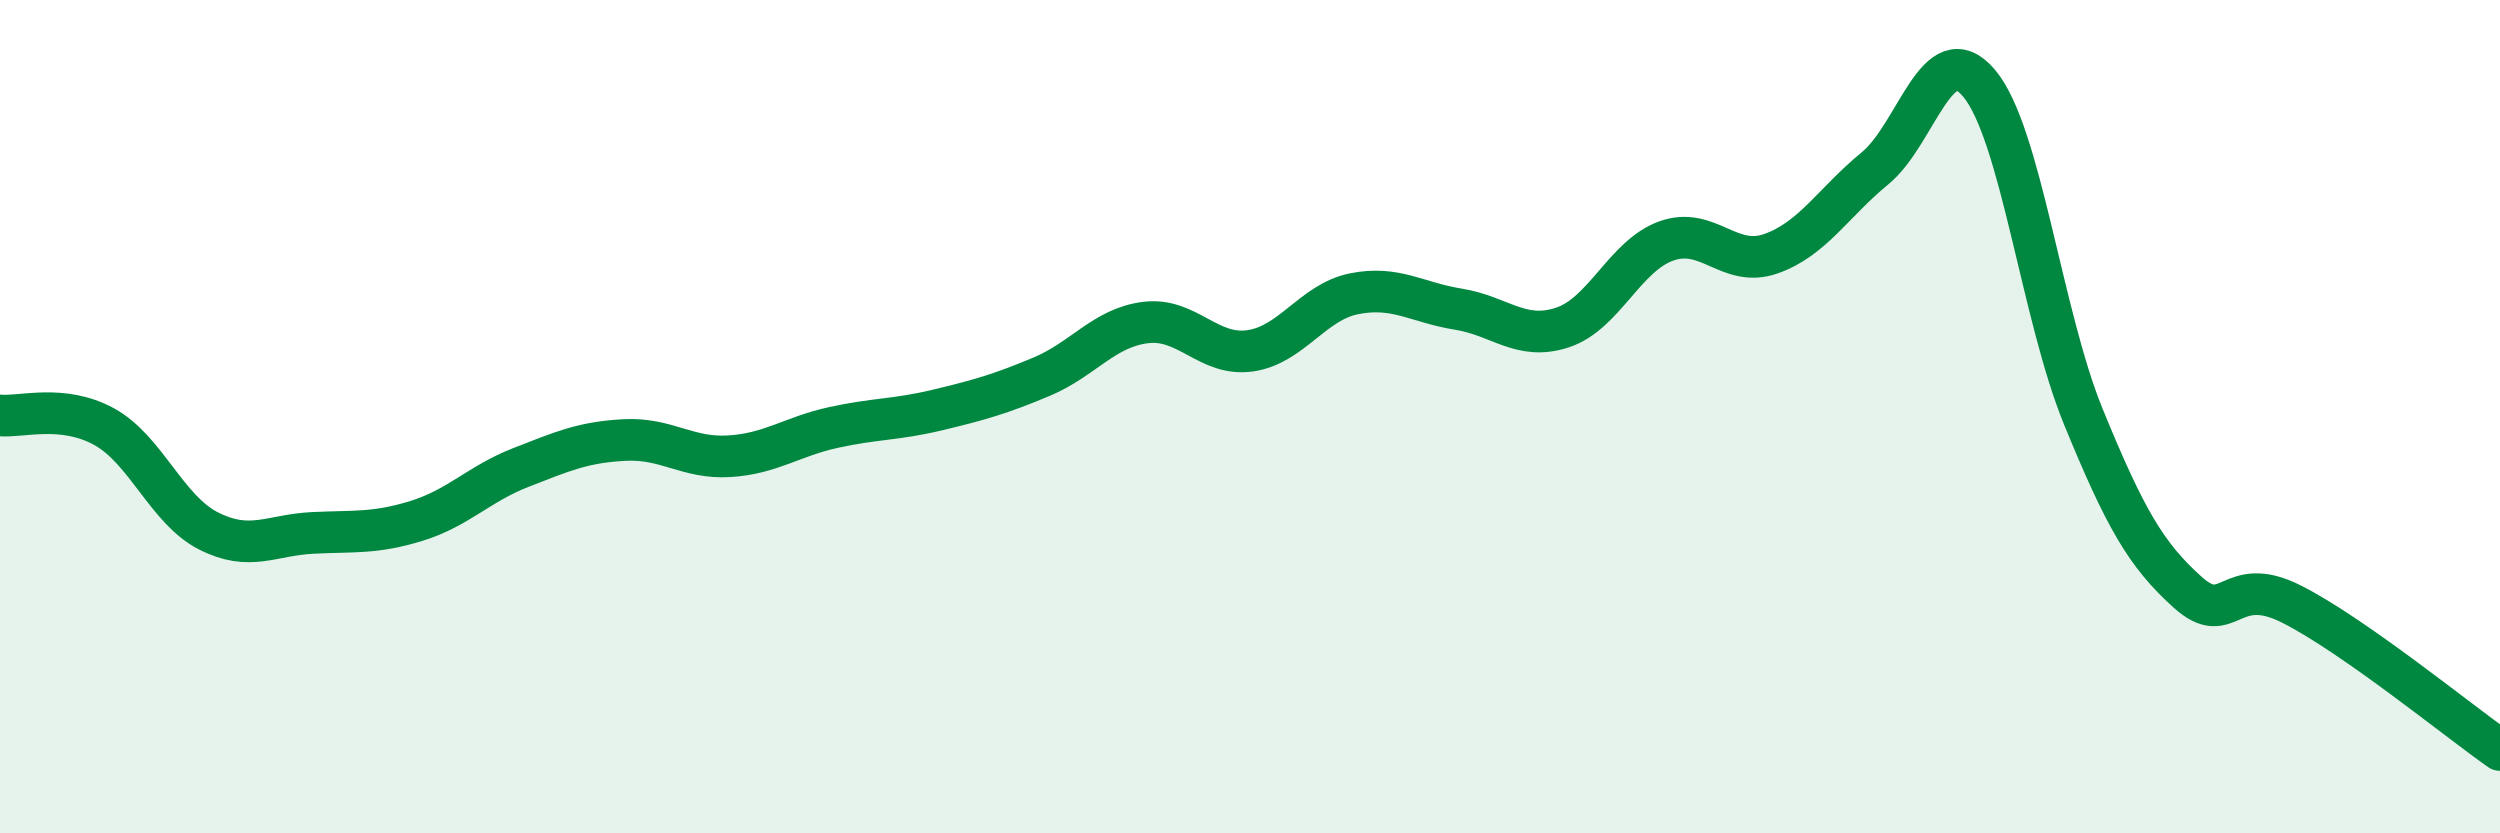
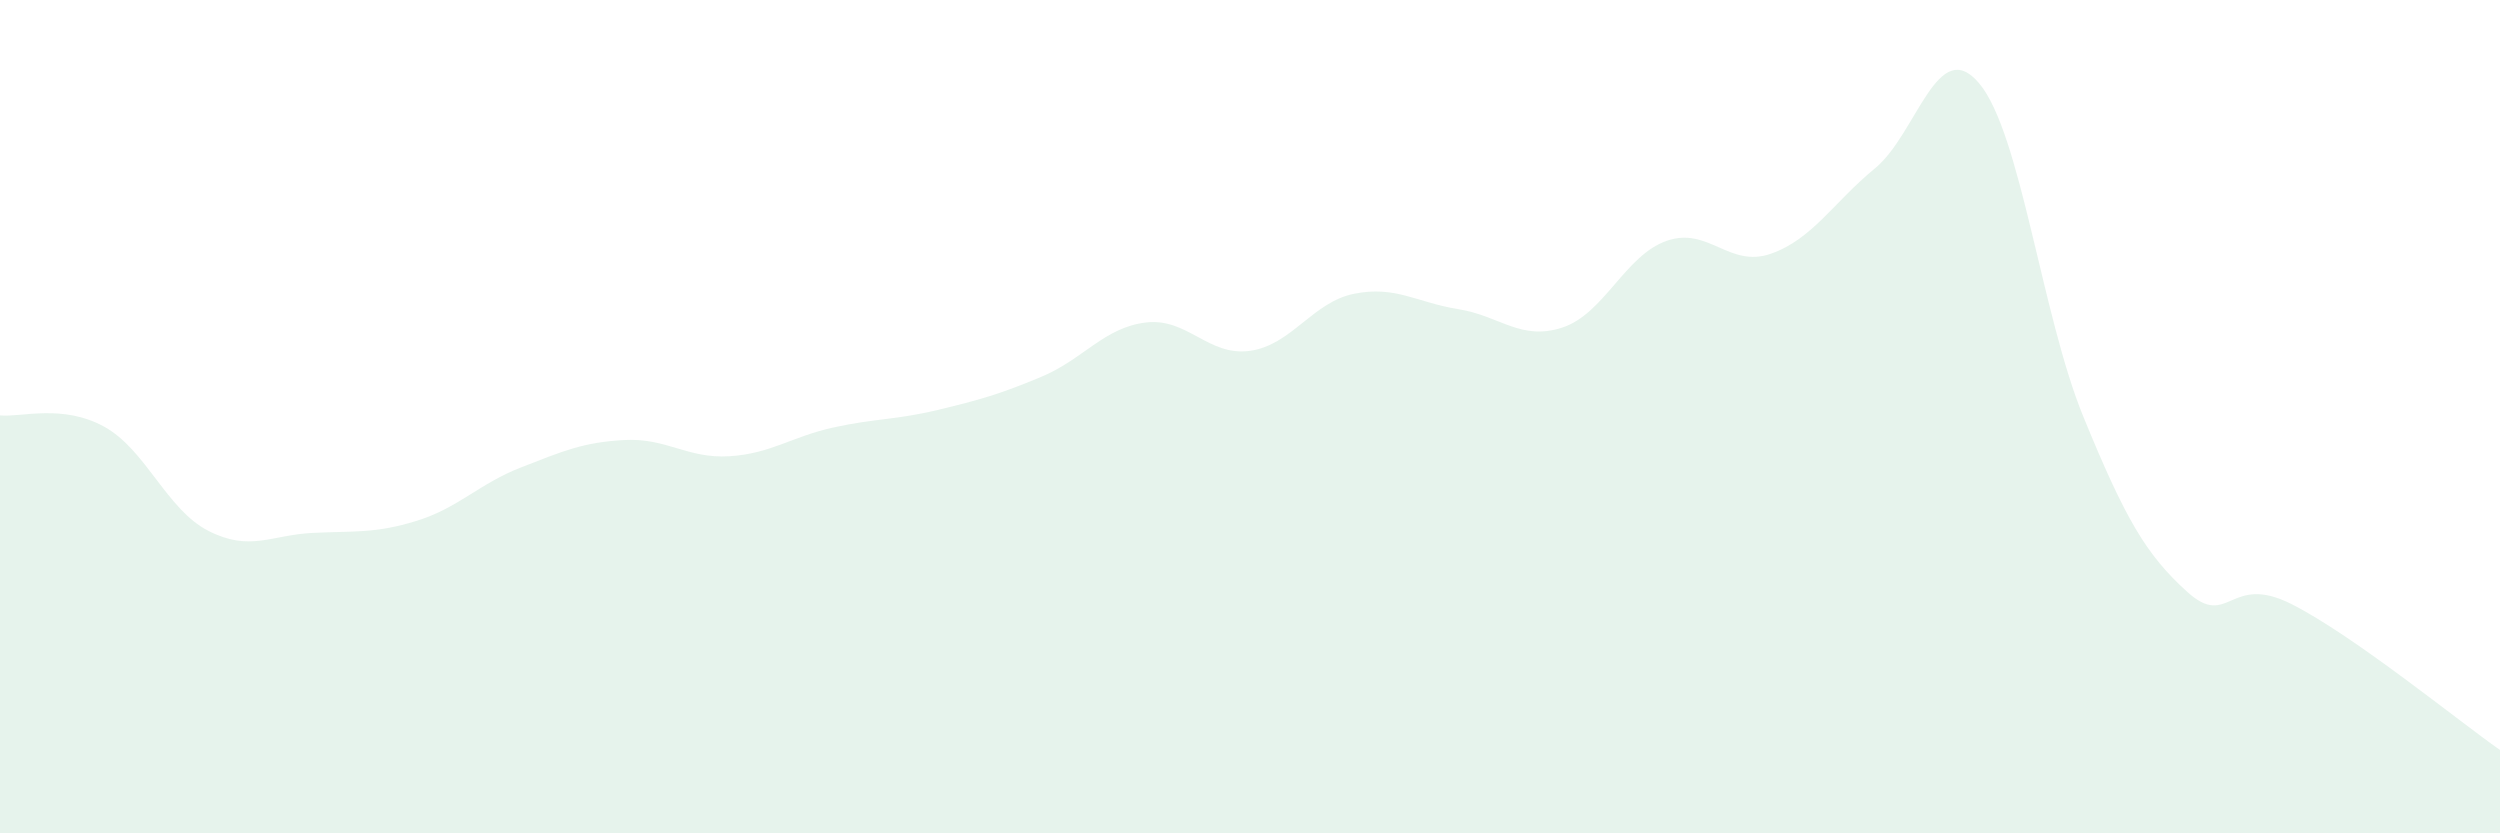
<svg xmlns="http://www.w3.org/2000/svg" width="60" height="20" viewBox="0 0 60 20">
  <path d="M 0,9.97 C 0.5,10.02 1.5,9.69 2.5,10.24 C 3.5,10.79 4,12.23 5,12.74 C 6,13.25 6.5,12.84 7.5,12.79 C 8.5,12.74 9,12.81 10,12.5 C 11,12.19 11.5,11.61 12.5,11.22 C 13.5,10.83 14,10.61 15,10.56 C 16,10.51 16.5,11.01 17.5,10.95 C 18.5,10.89 19,10.48 20,10.26 C 21,10.04 21.5,10.08 22.5,9.84 C 23.5,9.6 24,9.46 25,9.04 C 26,8.62 26.5,7.86 27.5,7.74 C 28.5,7.62 29,8.56 30,8.42 C 31,8.28 31.5,7.25 32.5,7.05 C 33.5,6.85 34,7.26 35,7.42 C 36,7.58 36.5,8.19 37.5,7.86 C 38.5,7.53 39,6.13 40,5.78 C 41,5.43 41.5,6.44 42.5,6.09 C 43.5,5.74 44,4.86 45,4.04 C 46,3.22 46.5,0.81 47.5,2 C 48.5,3.19 49,7.56 50,10 C 51,12.44 51.5,13.31 52.5,14.21 C 53.5,15.11 53.5,13.74 55,14.5 C 56.5,15.26 59,17.3 60,18L60 20L0 20Z" fill="#008740" opacity="0.1" stroke-linecap="round" stroke-linejoin="round" />
-   <path d="M 0,9.97 C 0.5,10.02 1.5,9.69 2.5,10.24 C 3.5,10.79 4,12.23 5,12.74 C 6,13.25 6.5,12.84 7.5,12.79 C 8.5,12.74 9,12.81 10,12.5 C 11,12.19 11.5,11.61 12.5,11.22 C 13.5,10.83 14,10.61 15,10.56 C 16,10.51 16.5,11.01 17.5,10.95 C 18.5,10.89 19,10.48 20,10.26 C 21,10.04 21.5,10.08 22.5,9.84 C 23.5,9.6 24,9.46 25,9.04 C 26,8.62 26.5,7.86 27.5,7.74 C 28.5,7.62 29,8.56 30,8.42 C 31,8.28 31.5,7.25 32.5,7.05 C 33.5,6.85 34,7.26 35,7.42 C 36,7.58 36.5,8.19 37.5,7.86 C 38.5,7.53 39,6.13 40,5.78 C 41,5.43 41.5,6.44 42.5,6.09 C 43.5,5.74 44,4.86 45,4.04 C 46,3.22 46.5,0.81 47.5,2 C 48.5,3.19 49,7.56 50,10 C 51,12.44 51.5,13.31 52.5,14.21 C 53.5,15.11 53.5,13.74 55,14.5 C 56.5,15.26 59,17.3 60,18" stroke="#008740" stroke-width="1" fill="none" stroke-linecap="round" stroke-linejoin="round" />
</svg>